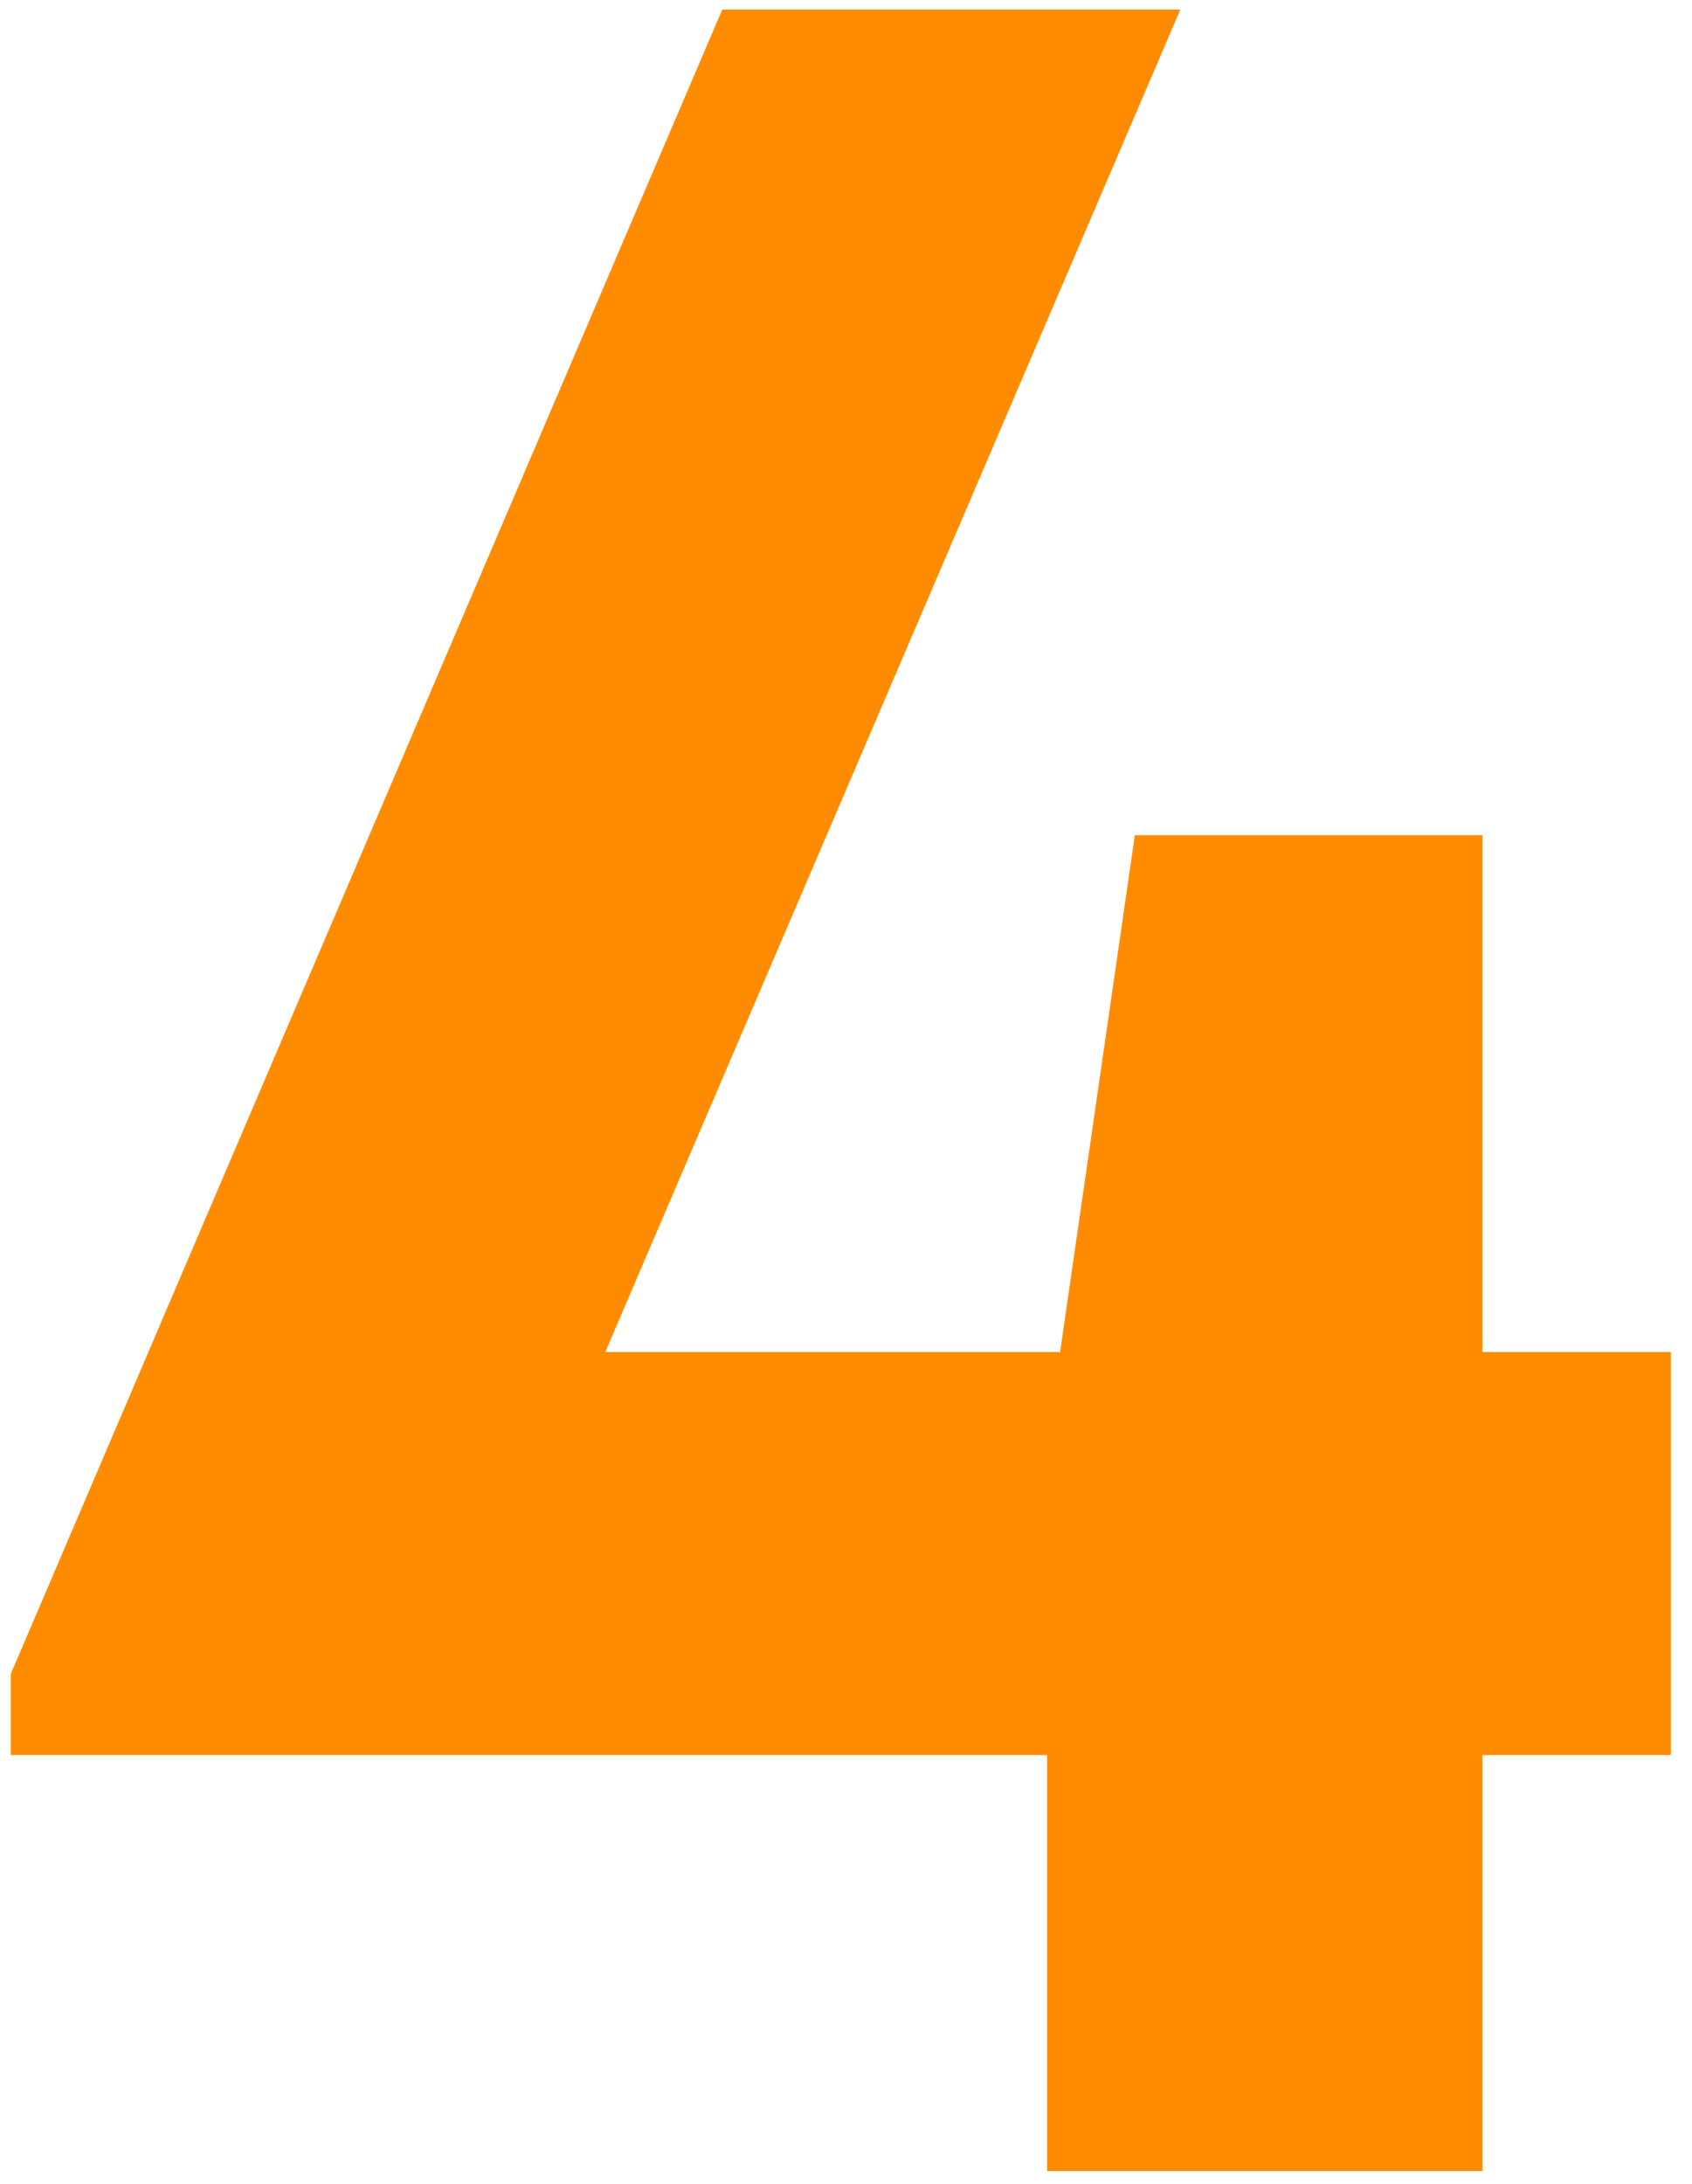
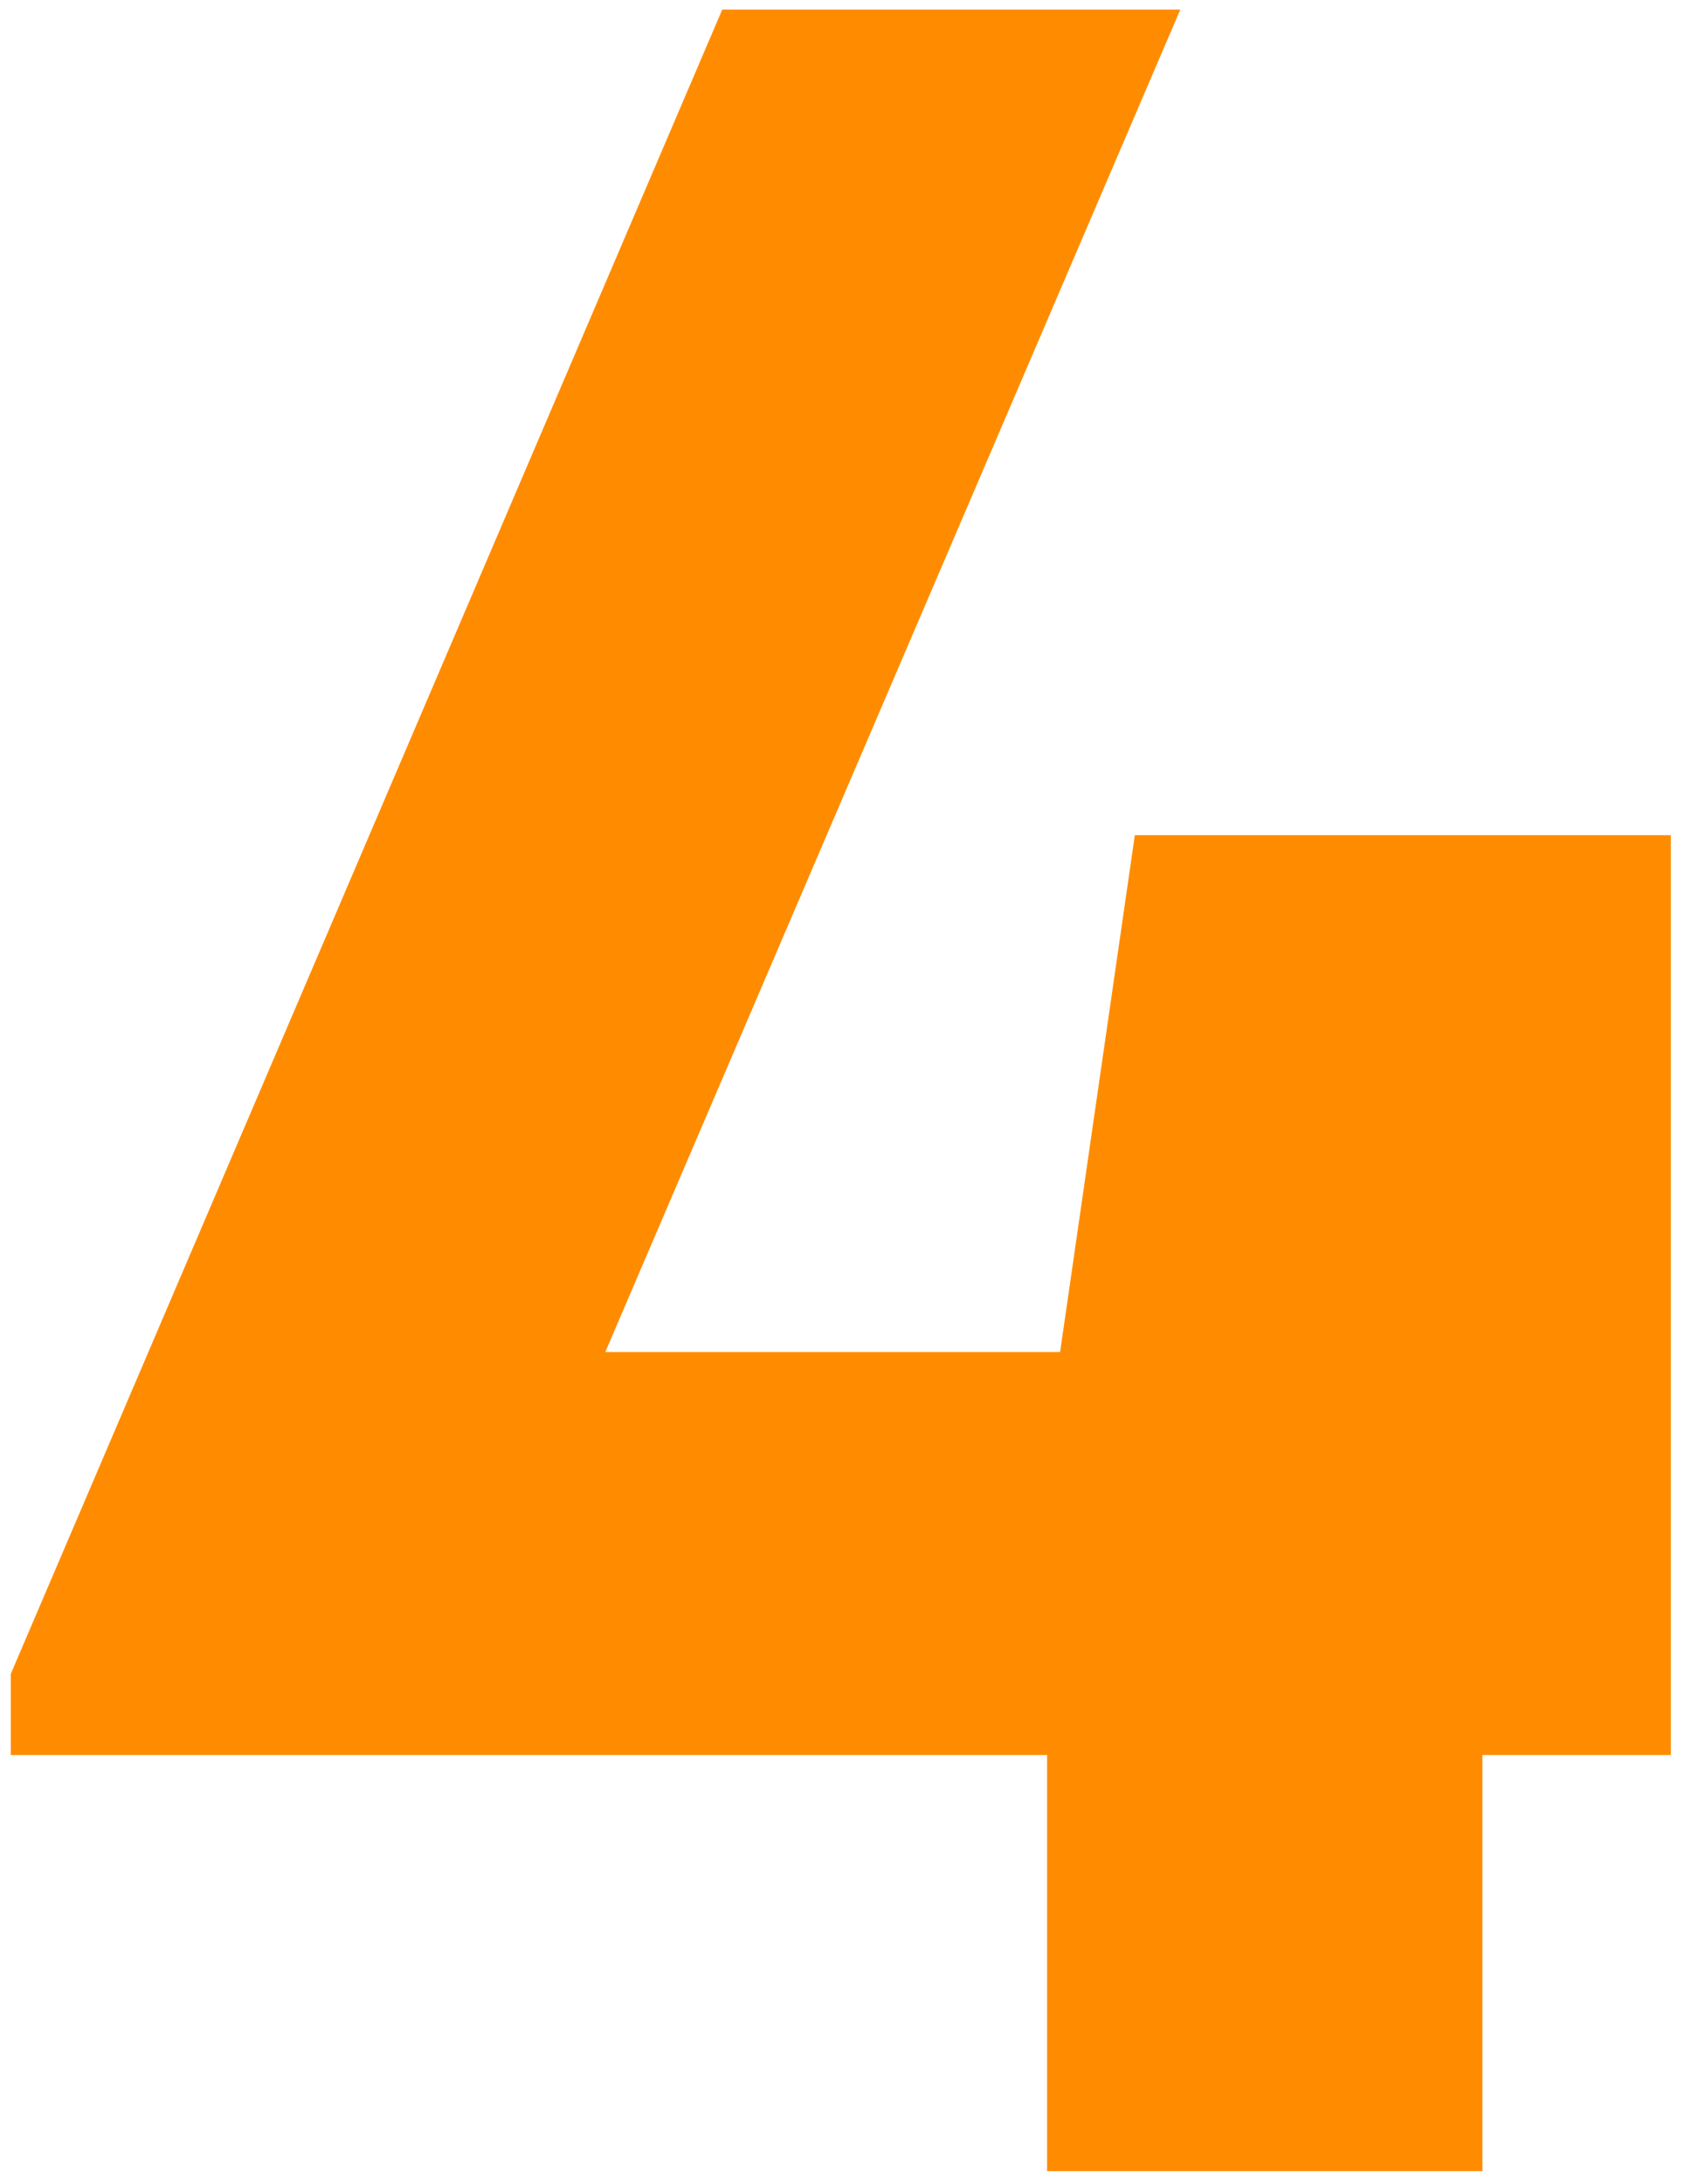
<svg xmlns="http://www.w3.org/2000/svg" width="69" height="89" viewBox="0 0 69 89" fill="none">
-   <path d="M68.137 55.102V71.529H60.453V88.486H42.701V71.529H0.441V68.218L29.454 0.39H48.133L24.684 55.102H43.231L46.278 34.039H60.453V55.102H68.137Z" fill="#FF8C00" />
+   <path d="M68.137 55.102V71.529H60.453V88.486H42.701V71.529H0.441V68.218L29.454 0.39H48.133L24.684 55.102H43.231L46.278 34.039H60.453H68.137Z" fill="#FF8C00" />
</svg>